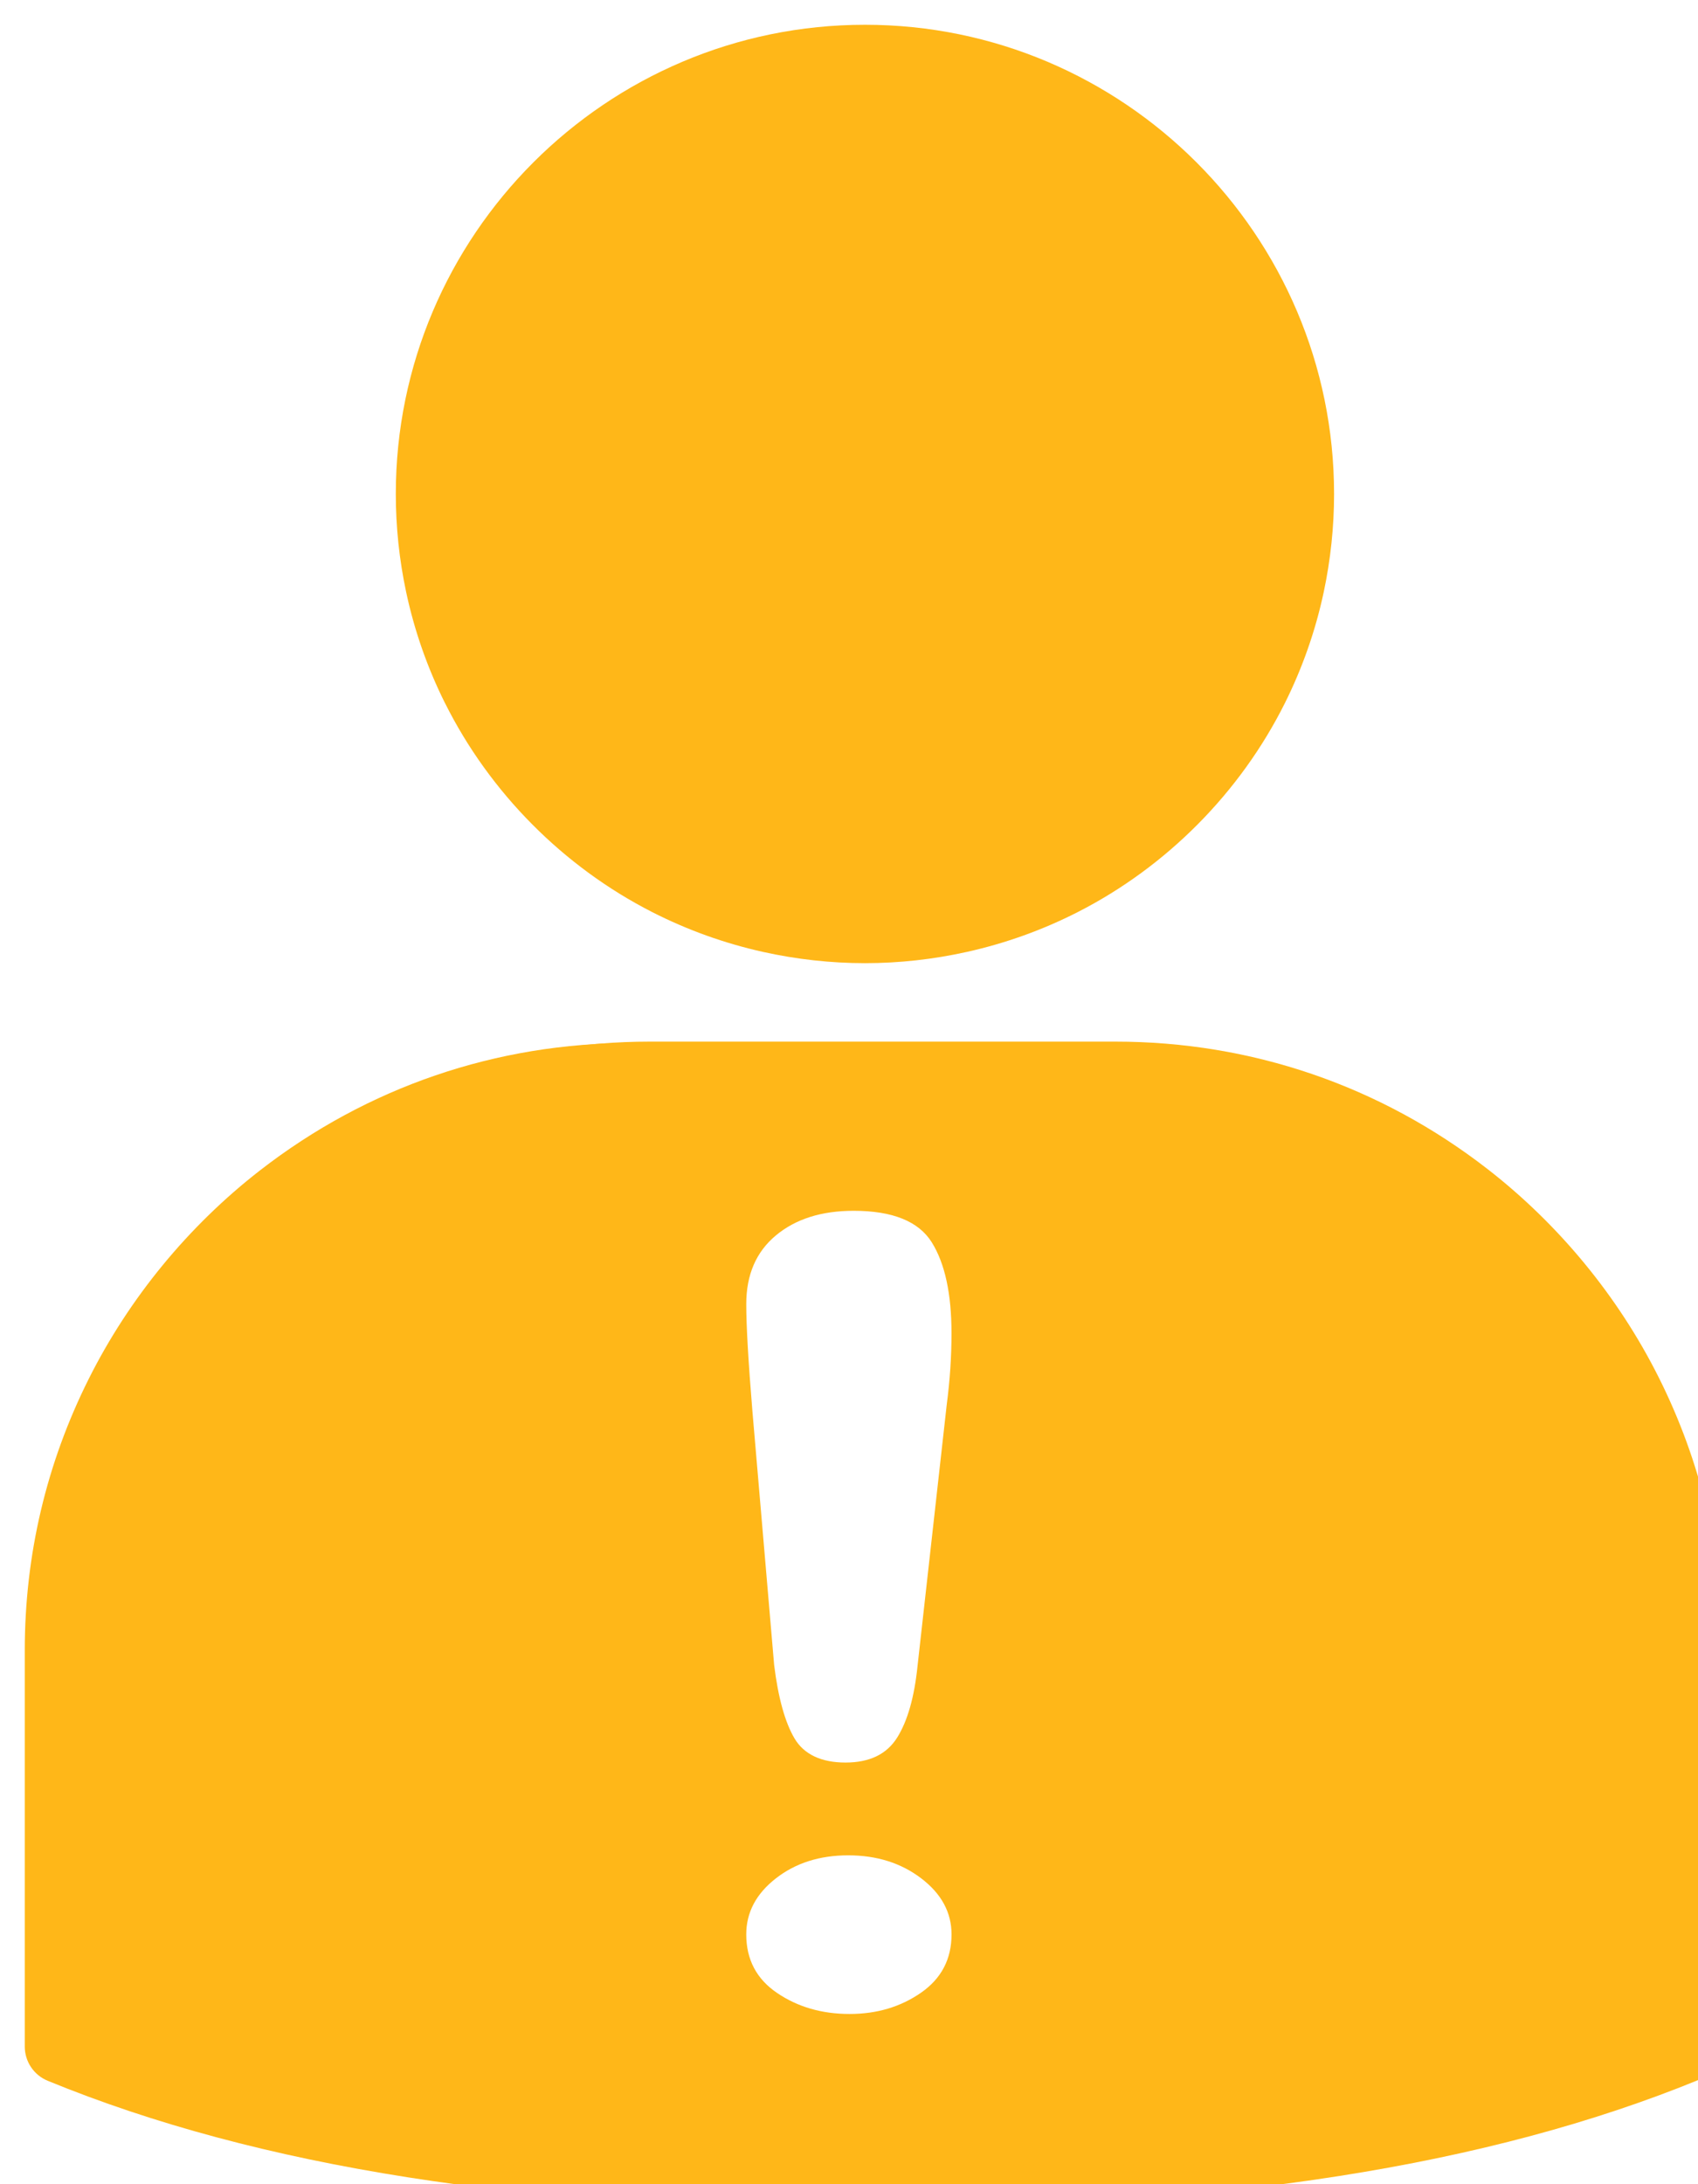
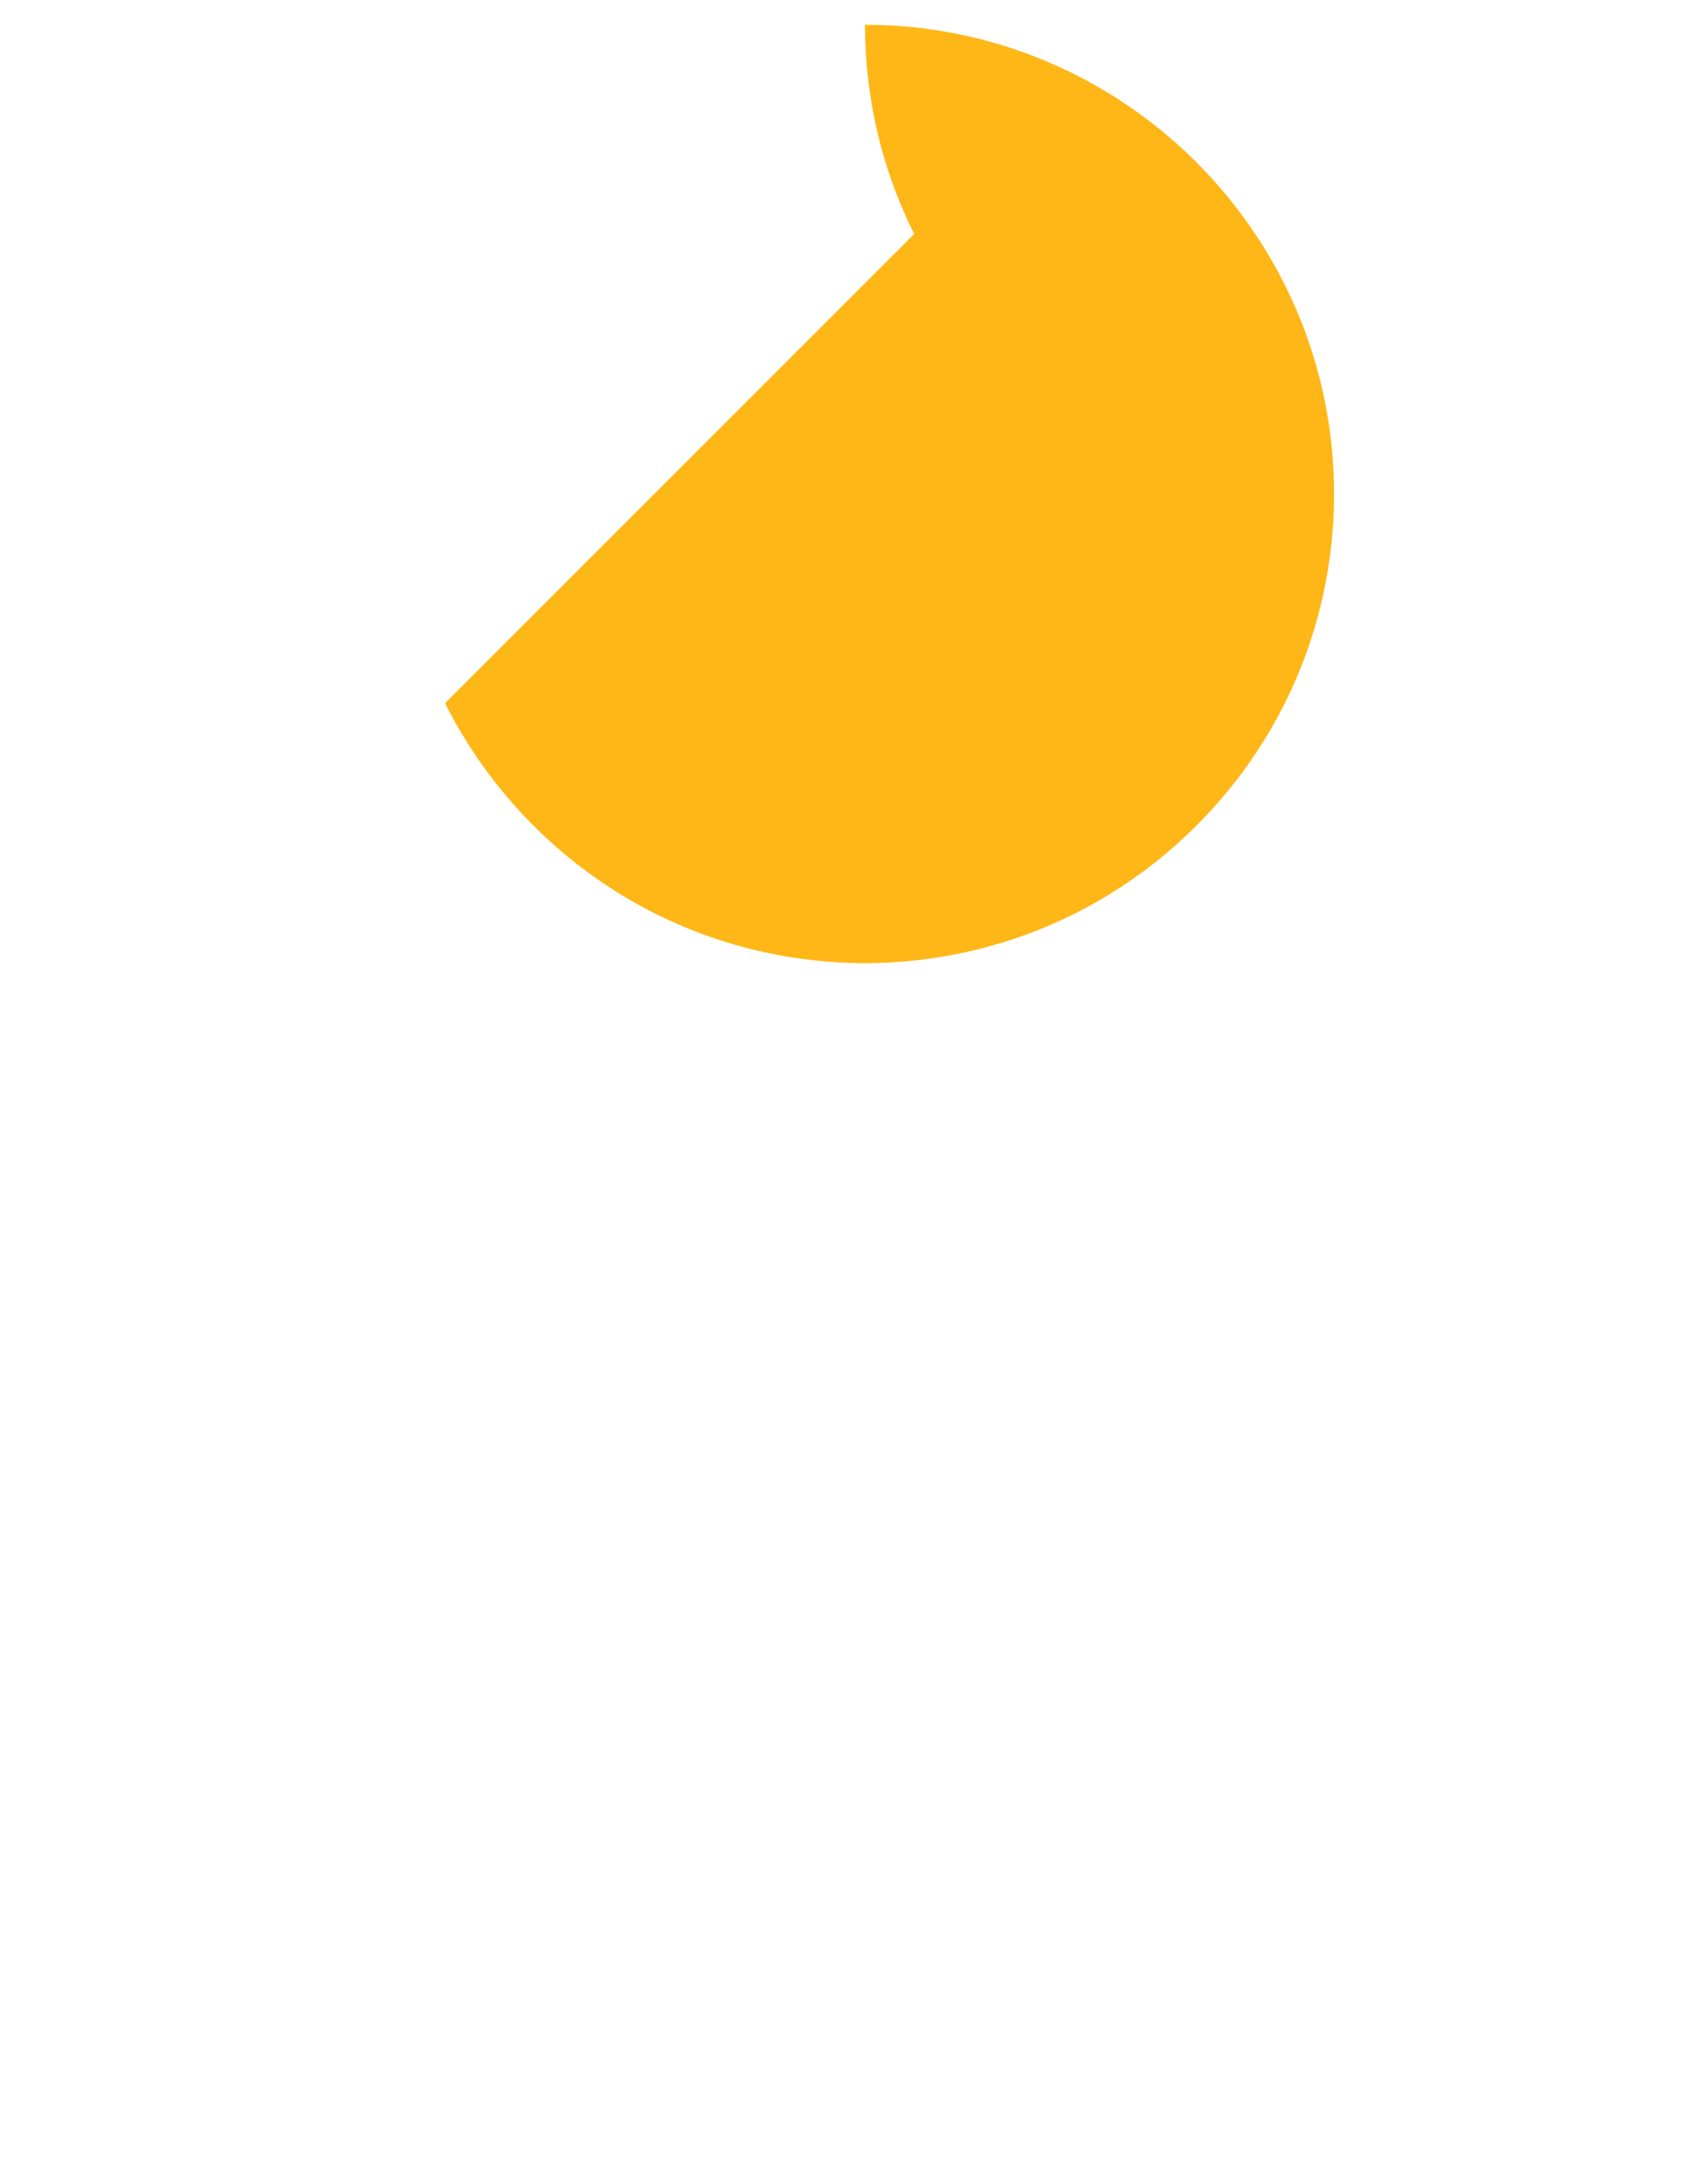
<svg xmlns="http://www.w3.org/2000/svg" id="Layer_2" data-name="Layer 2" viewBox="0 0 479.92 617.27">
  <defs>
    <style>
      .cls-1 {
        fill: #fff;
      }

      .cls-2 {
        fill: #ffb718;
      }

      .cls-3 {
        filter: url(#drop-shadow-1);
      }
    </style>
    <filter id="drop-shadow-1" x="-29.59" y="-29.59" width="553" height="690" filterUnits="userSpaceOnUse">
      <feOffset dx="7" dy="7" />
      <feGaussianBlur result="blur" stdDeviation="12" />
      <feFlood flood-color="#000" flood-opacity=".4" />
      <feComposite in2="blur" operator="in" />
      <feComposite in="SourceGraphic" />
    </filter>
  </defs>
  <g id="Layer_1-2" data-name="Layer 1">
    <g class="cls-3">
-       <path class="cls-2" d="M118.79,191.71c12.6,25.23,33.37,46.19,58.49,59.01,9.93,5.07,20.48,8.86,31.37,11.28,9.5,2.11,19.2,3.18,28.83,3.18s19.3-1.07,28.8-3.18c10.87-2.41,21.42-6.2,31.36-11.27,25.13-12.82,45.91-33.79,58.51-59.02,4.98-9.98,8.68-20.55,10.99-31.41,1.94-9.12,2.92-18.44,2.92-27.7C370.05,59.48,310.57,0,237.47,0S104.87,59.48,104.87,132.59c0,9.29.98,18.61,2.92,27.71,2.31,10.86,6.01,21.43,10.99,31.41Z" />
-       <path class="cls-2" d="M463.5,397.77c-1.98-5.12-4.2-10.17-6.69-15.13-11.45-22.85-28.21-43.23-48.46-58.94-30.33-23.53-66.7-35.97-105.15-35.97h-131.49c-38.46,0-74.83,12.44-105.16,35.96-20.25,15.71-37.01,36.09-48.45,58.93C6.09,406.61,0,432.45,0,459.44v111.89c0,4.25,2.56,8.07,6.49,9.68,59.45,24.4,135.01,36.26,230.97,36.26,49.34,0,93.28-3.14,132.42-9.51-19.68-22.3-31.64-51.56-31.64-83.57,0-69.33,56.08-125.79,125.26-126.43Z" />
-       <path class="cls-2" d="M16.42,397.39c1.98-5.12,4.2-10.17,6.69-15.13,11.45-22.85,28.21-43.23,48.46-58.94,30.33-23.53,66.7-35.97,105.15-35.97h131.49c38.46,0,74.83,12.44,105.16,35.96,20.25,15.71,37.01,36.09,48.45,58.93,12.01,23.97,18.1,49.81,18.1,76.81v111.89c0,4.25-2.56,8.07-6.49,9.68-59.45,24.4-135.01,36.26-230.97,36.26-49.34,0-93.28-3.14-132.42-9.51,19.68-22.3,31.64-51.56,31.64-83.57,0-69.33-56.08-125.79-125.26-126.43Z" />
+       <path class="cls-2" d="M118.79,191.71c12.6,25.23,33.37,46.19,58.49,59.01,9.93,5.07,20.48,8.86,31.37,11.28,9.5,2.11,19.2,3.18,28.83,3.18s19.3-1.07,28.8-3.18c10.87-2.41,21.42-6.2,31.36-11.27,25.13-12.82,45.91-33.79,58.51-59.02,4.98-9.98,8.68-20.55,10.99-31.41,1.94-9.12,2.92-18.44,2.92-27.7C370.05,59.48,310.57,0,237.47,0c0,9.29.98,18.61,2.92,27.71,2.31,10.86,6.01,21.43,10.99,31.41Z" />
    </g>
-     <path class="cls-1" d="M218.8,470.48l-6.15-71.81c-1.15-13.99-1.73-24.04-1.73-30.13,0-8.29,2.79-14.77,8.36-19.41,5.57-4.65,12.9-6.97,21.99-6.97,11.01,0,18.37,2.97,22.09,8.92,3.71,5.95,5.57,14.52,5.57,25.71,0,6.6-.45,13.29-1.34,20.09l-8.26,73.91c-.9,8.8-2.82,15.54-5.76,20.24-2.95,4.7-7.81,7.05-14.6,7.05s-11.72-2.27-14.41-6.82c-2.69-4.55-4.61-11.47-5.76-20.76ZM240.12,569.13c-7.81,0-14.63-1.97-20.46-5.92-5.83-3.95-8.74-9.47-8.74-16.57,0-6.2,2.79-11.47,8.36-15.82,5.57-4.35,12.39-6.52,20.46-6.52s14.95,2.17,20.65,6.52c5.7,4.35,8.55,9.62,8.55,15.82,0,7-2.88,12.49-8.64,16.49-5.76,4-12.48,6-20.17,6Z" />
  </g>
</svg>